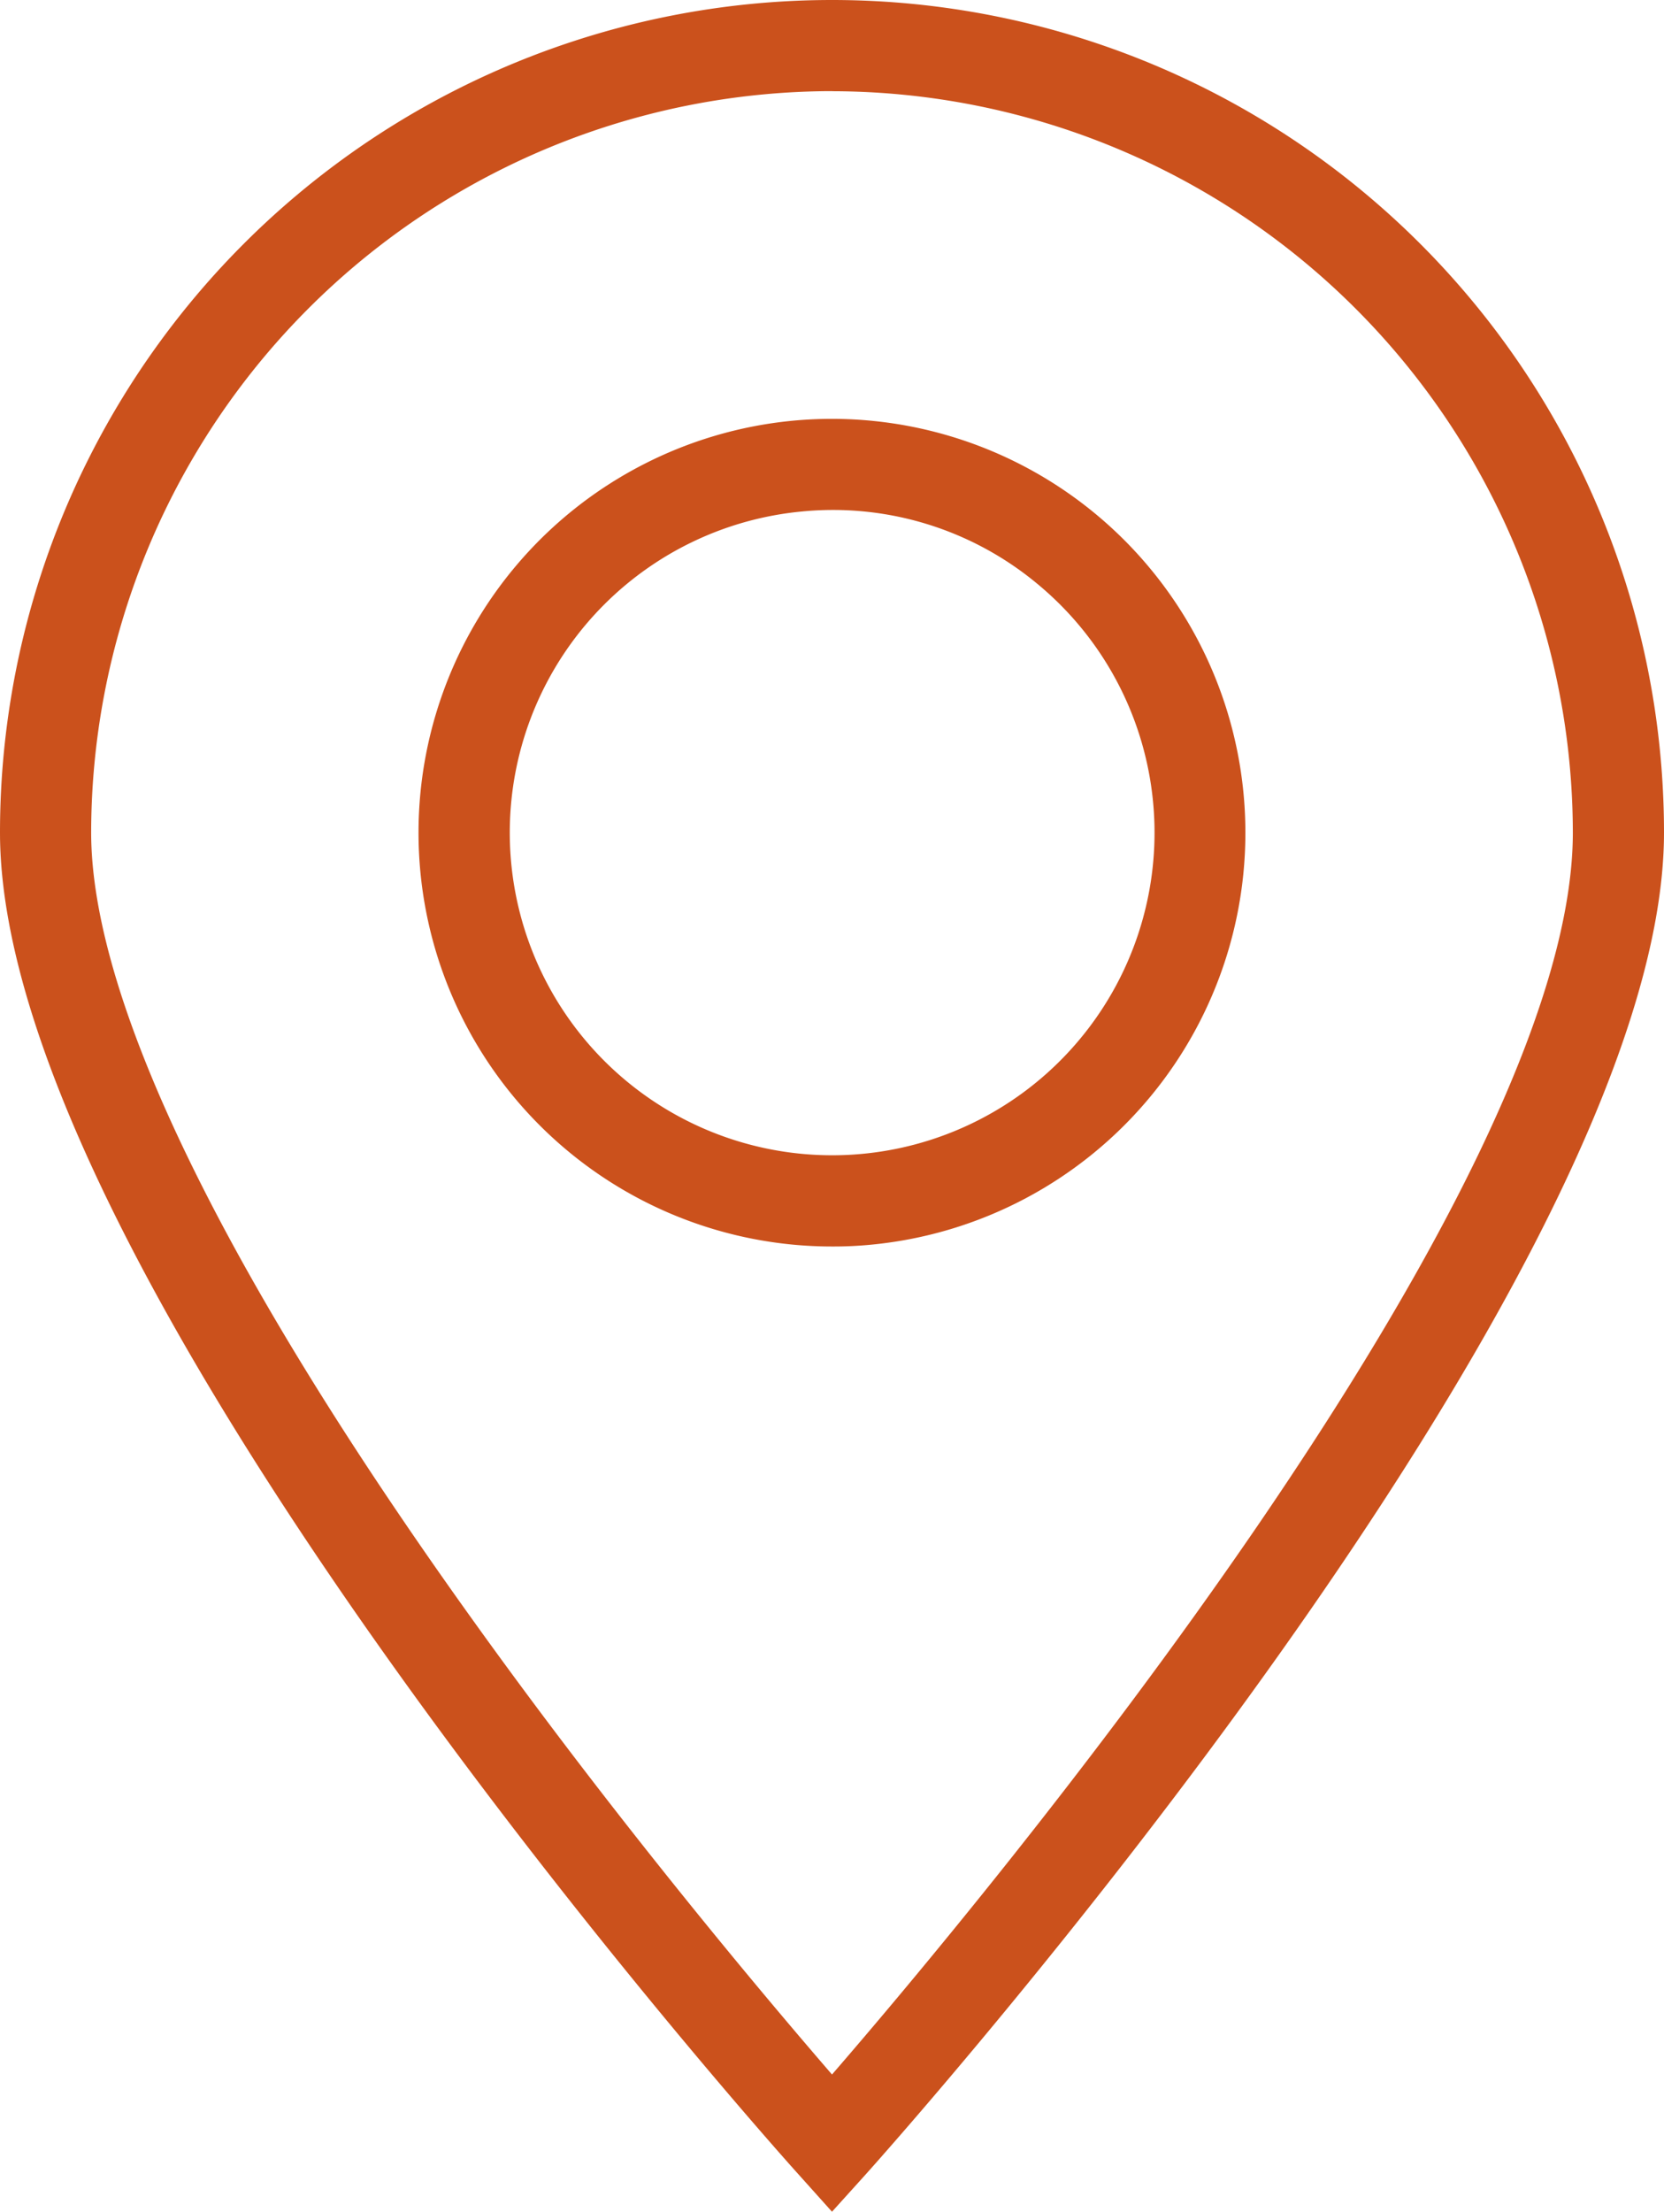
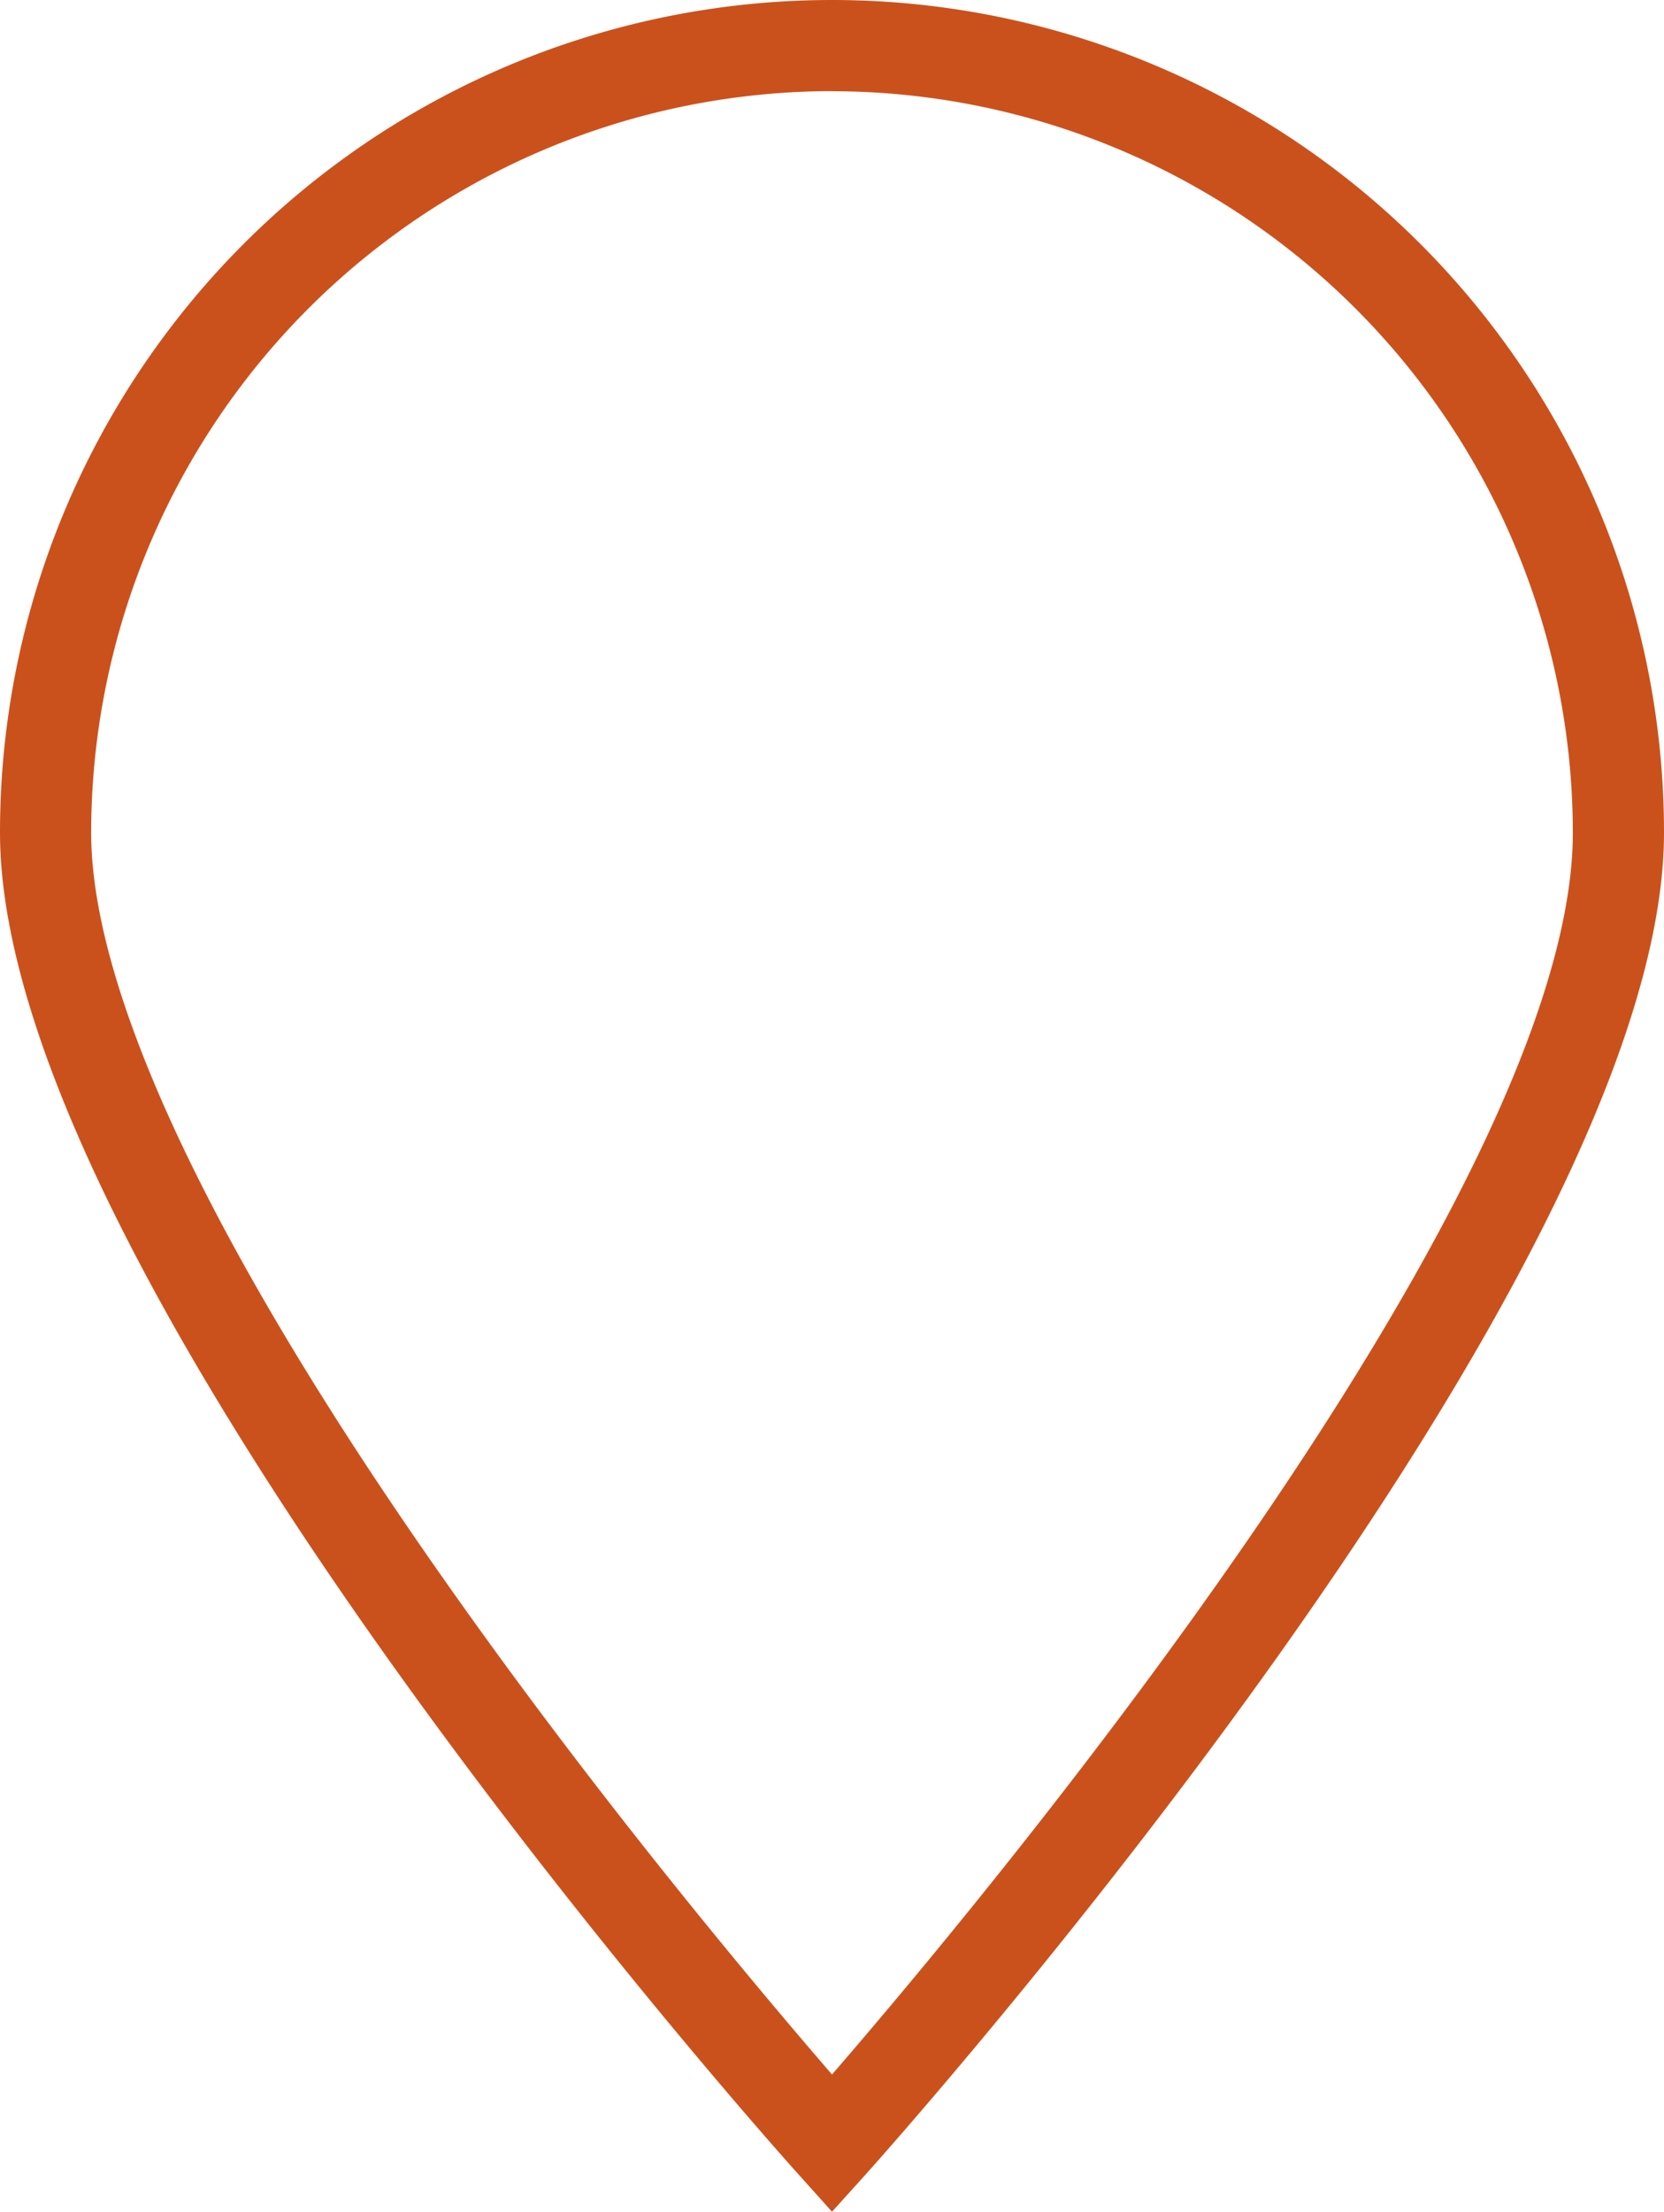
<svg xmlns="http://www.w3.org/2000/svg" width="19.294" height="25.627" viewBox="0 0 19.294 25.627">
  <defs>
    <style>.a{fill:#cb511c;}</style>
  </defs>
  <g transform="translate(0 0)">
    <path class="a" d="M9.647,25.627l-.394-.439C8.875,24.769,0,14.821,0,9.647a9.647,9.647,0,0,1,19.294,0c0,5.174-8.875,15.122-9.253,15.544Zm0-24.571a8.6,8.6,0,0,0-8.59,8.59c0,1.945,1.543,5.118,4.46,9.174C7.2,21.162,8.9,23.173,9.647,24.037c1.733-2,8.59-10.2,8.59-14.39A8.6,8.6,0,0,0,9.647,1.057Z" transform="translate(0 0)" />
-     <path class="a" d="M23.148,27.956a4.795,4.795,0,0,1-.452-9.568h0a4.795,4.795,0,1,1,.912,9.547A4.5,4.5,0,0,1,23.148,27.956ZM22.8,19.44a3.738,3.738,0,1,0,2.735.838A3.705,3.705,0,0,0,22.8,19.44Z" transform="translate(-13.507 -13.513)" />
  </g>
</svg>